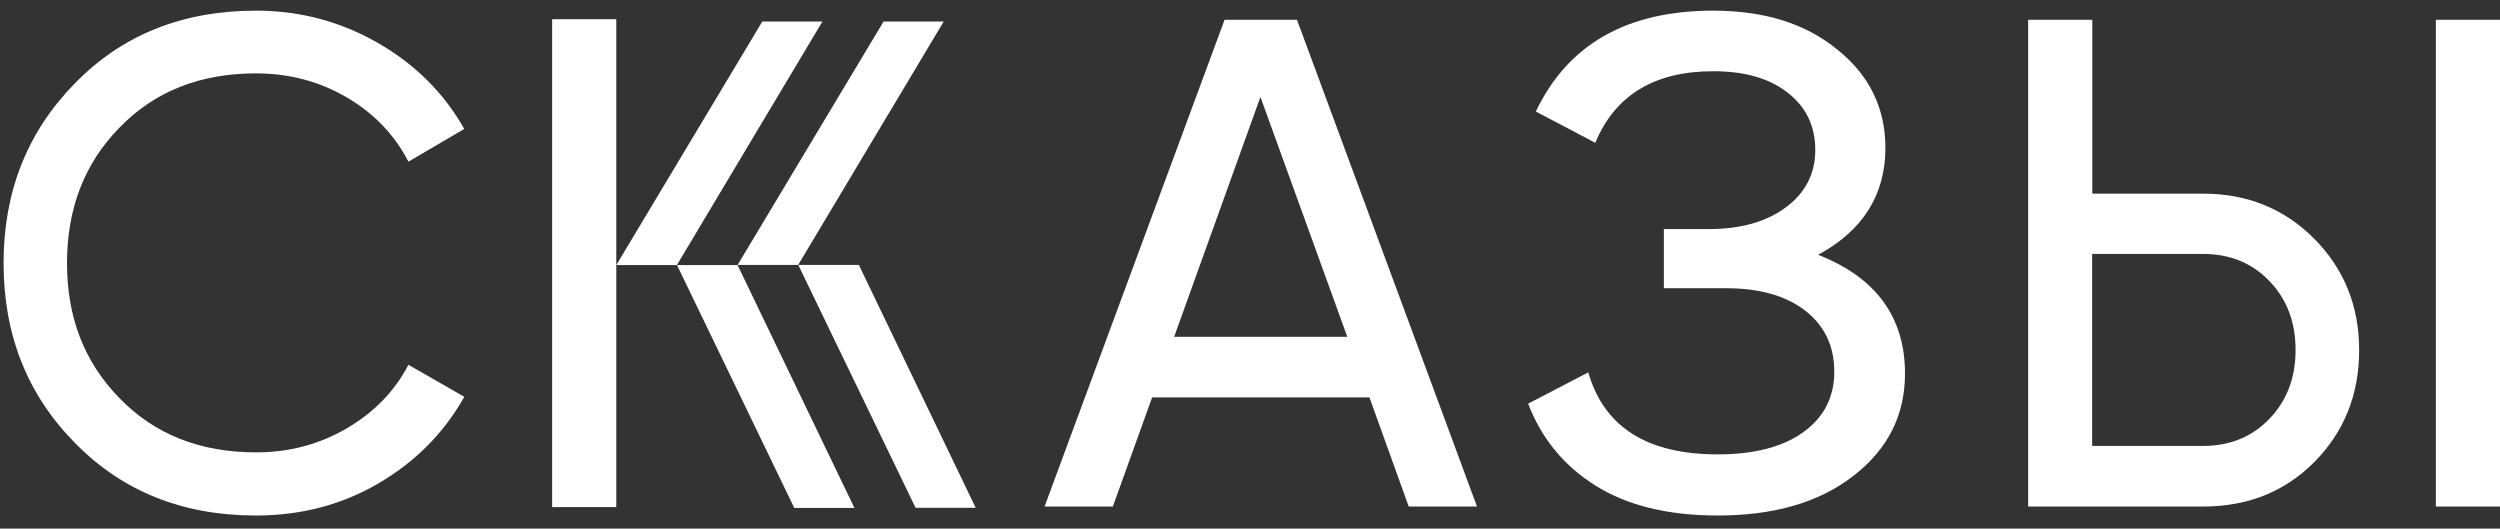
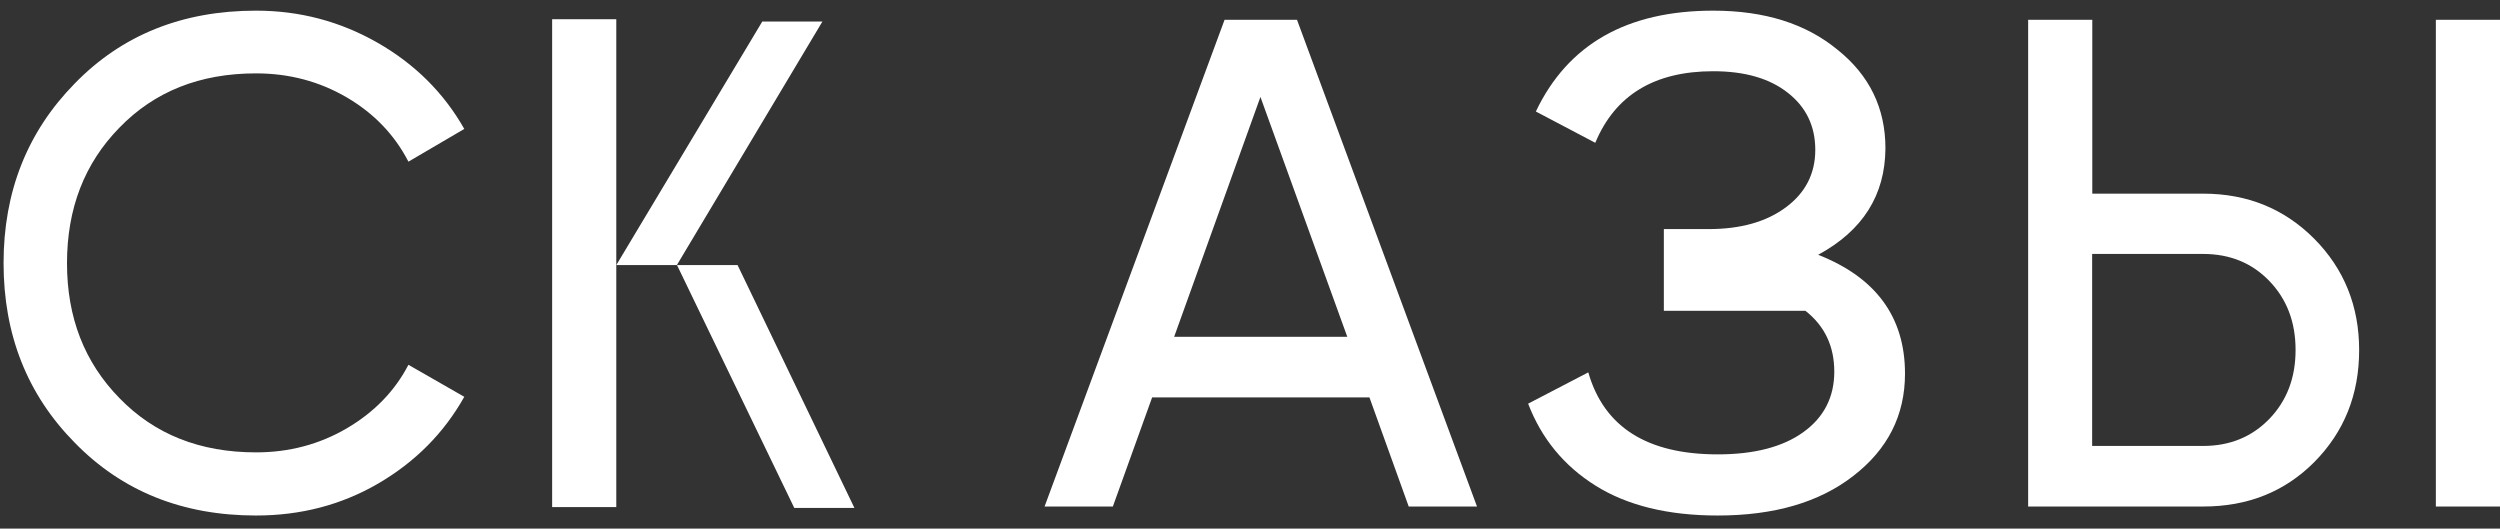
<svg xmlns="http://www.w3.org/2000/svg" width="175" height="37" viewBox="0 0 175 37" fill="none">
  <rect x="0" y="0" width="175" height="37" fill="#333333" stroke="none" />
  <path d="M17.92 36.086C12.77 36.086 8.54 34.386 5.22 30.976C1.9 27.606 0.25 23.416 0.25 18.416C0.25 13.416 1.91 9.236 5.22 5.856C8.53 2.446 12.77 0.746 17.92 0.746C20.98 0.746 23.81 1.496 26.42 2.986C29.03 4.476 31.06 6.486 32.5 9.026L28.59 11.316C27.62 9.436 26.18 7.936 24.27 6.816C22.35 5.696 20.24 5.136 17.92 5.136C13.99 5.136 10.81 6.406 8.36 8.936C5.91 11.436 4.69 14.596 4.69 18.426C4.69 22.226 5.91 25.366 8.36 27.866C10.81 30.396 13.99 31.666 17.92 31.666C20.24 31.666 22.35 31.106 24.27 29.986C26.18 28.866 27.63 27.386 28.59 25.536L32.5 27.776C31.08 30.306 29.07 32.336 26.46 33.856C23.89 35.346 21.05 36.086 17.92 36.086Z" fill="white" />
  <path d="M103.39 35.456H98.61L95.86 27.816H80.65L77.9 35.456H73.12L85.72 1.386H90.79L103.39 35.456ZM88.23 6.786L82.19 23.576H94.31L88.23 6.786Z" fill="white" />
-   <path d="M127.27 17.836C131.32 19.426 133.35 22.196 133.35 26.156C133.35 29.076 132.14 31.456 129.73 33.316C127.35 35.166 124.19 36.086 120.24 36.086C116.76 36.086 113.91 35.386 111.69 33.996C109.47 32.606 107.9 30.686 106.97 28.256L111.18 26.066C112.28 29.896 115.3 31.806 120.24 31.806C122.8 31.806 124.8 31.286 126.24 30.246C127.68 29.206 128.4 27.796 128.4 26.016C128.4 24.236 127.73 22.816 126.38 21.756C125.03 20.706 123.18 20.176 120.84 20.176H116.47V16.036H119.61C121.85 16.036 123.65 15.526 125.02 14.506C126.39 13.486 127.07 12.146 127.07 10.486C127.07 8.836 126.43 7.496 125.15 6.496C123.87 5.486 122.13 4.986 119.93 4.986C115.81 4.986 113.06 6.656 111.67 9.996L107.51 7.806C109.75 3.096 113.89 0.746 119.93 0.746C123.52 0.746 126.41 1.656 128.62 3.476C130.86 5.266 131.98 7.566 131.98 10.386C131.96 13.666 130.39 16.146 127.27 17.836Z" fill="white" />
+   <path d="M127.27 17.836C131.32 19.426 133.35 22.196 133.35 26.156C133.35 29.076 132.14 31.456 129.73 33.316C127.35 35.166 124.19 36.086 120.24 36.086C116.76 36.086 113.91 35.386 111.69 33.996C109.47 32.606 107.9 30.686 106.97 28.256L111.18 26.066C112.28 29.896 115.3 31.806 120.24 31.806C122.8 31.806 124.8 31.286 126.24 30.246C127.68 29.206 128.4 27.796 128.4 26.016C128.4 24.236 127.73 22.816 126.38 21.756H116.47V16.036H119.61C121.85 16.036 123.65 15.526 125.02 14.506C126.39 13.486 127.07 12.146 127.07 10.486C127.07 8.836 126.43 7.496 125.15 6.496C123.87 5.486 122.13 4.986 119.93 4.986C115.81 4.986 113.06 6.656 111.67 9.996L107.51 7.806C109.75 3.096 113.89 0.746 119.93 0.746C123.52 0.746 126.41 1.656 128.62 3.476C130.86 5.266 131.98 7.566 131.98 10.386C131.96 13.666 130.39 16.146 127.27 17.836Z" fill="white" />
  <path d="M154.23 35.456H141.97V1.386H146.46V13.556H154.23C157.32 13.556 159.91 14.616 162 16.716C164.09 18.826 165.14 21.426 165.14 24.506C165.14 27.626 164.09 30.236 162 32.346C159.94 34.416 157.35 35.456 154.23 35.456ZM146.45 17.786V31.216H154.22C156.09 31.216 157.63 30.586 158.86 29.316C160.08 28.046 160.69 26.446 160.69 24.496C160.69 22.546 160.08 20.946 158.86 19.676C157.64 18.406 156.09 17.776 154.22 17.776H146.45V17.786ZM175 35.456H170.51V1.386H175V35.456Z" fill="white" />
  <path d="M51.63 18.556L59.81 35.556H55.6L47.39 18.556H51.63Z" fill="white" />
  <path d="M43.14 1.346H38.65V35.496H43.14V1.346Z" fill="white" />
  <path d="M47.38 18.556L57.57 1.506H53.36L43.14 18.556H47.38Z" fill="white" />
-   <path d="M60.12 18.546L68.3 35.546H64.09L55.88 18.546H60.12Z" fill="white" />
-   <path d="M55.87 18.546L66.06 1.506H61.85L51.63 18.546H55.87Z" fill="white" />
</svg>